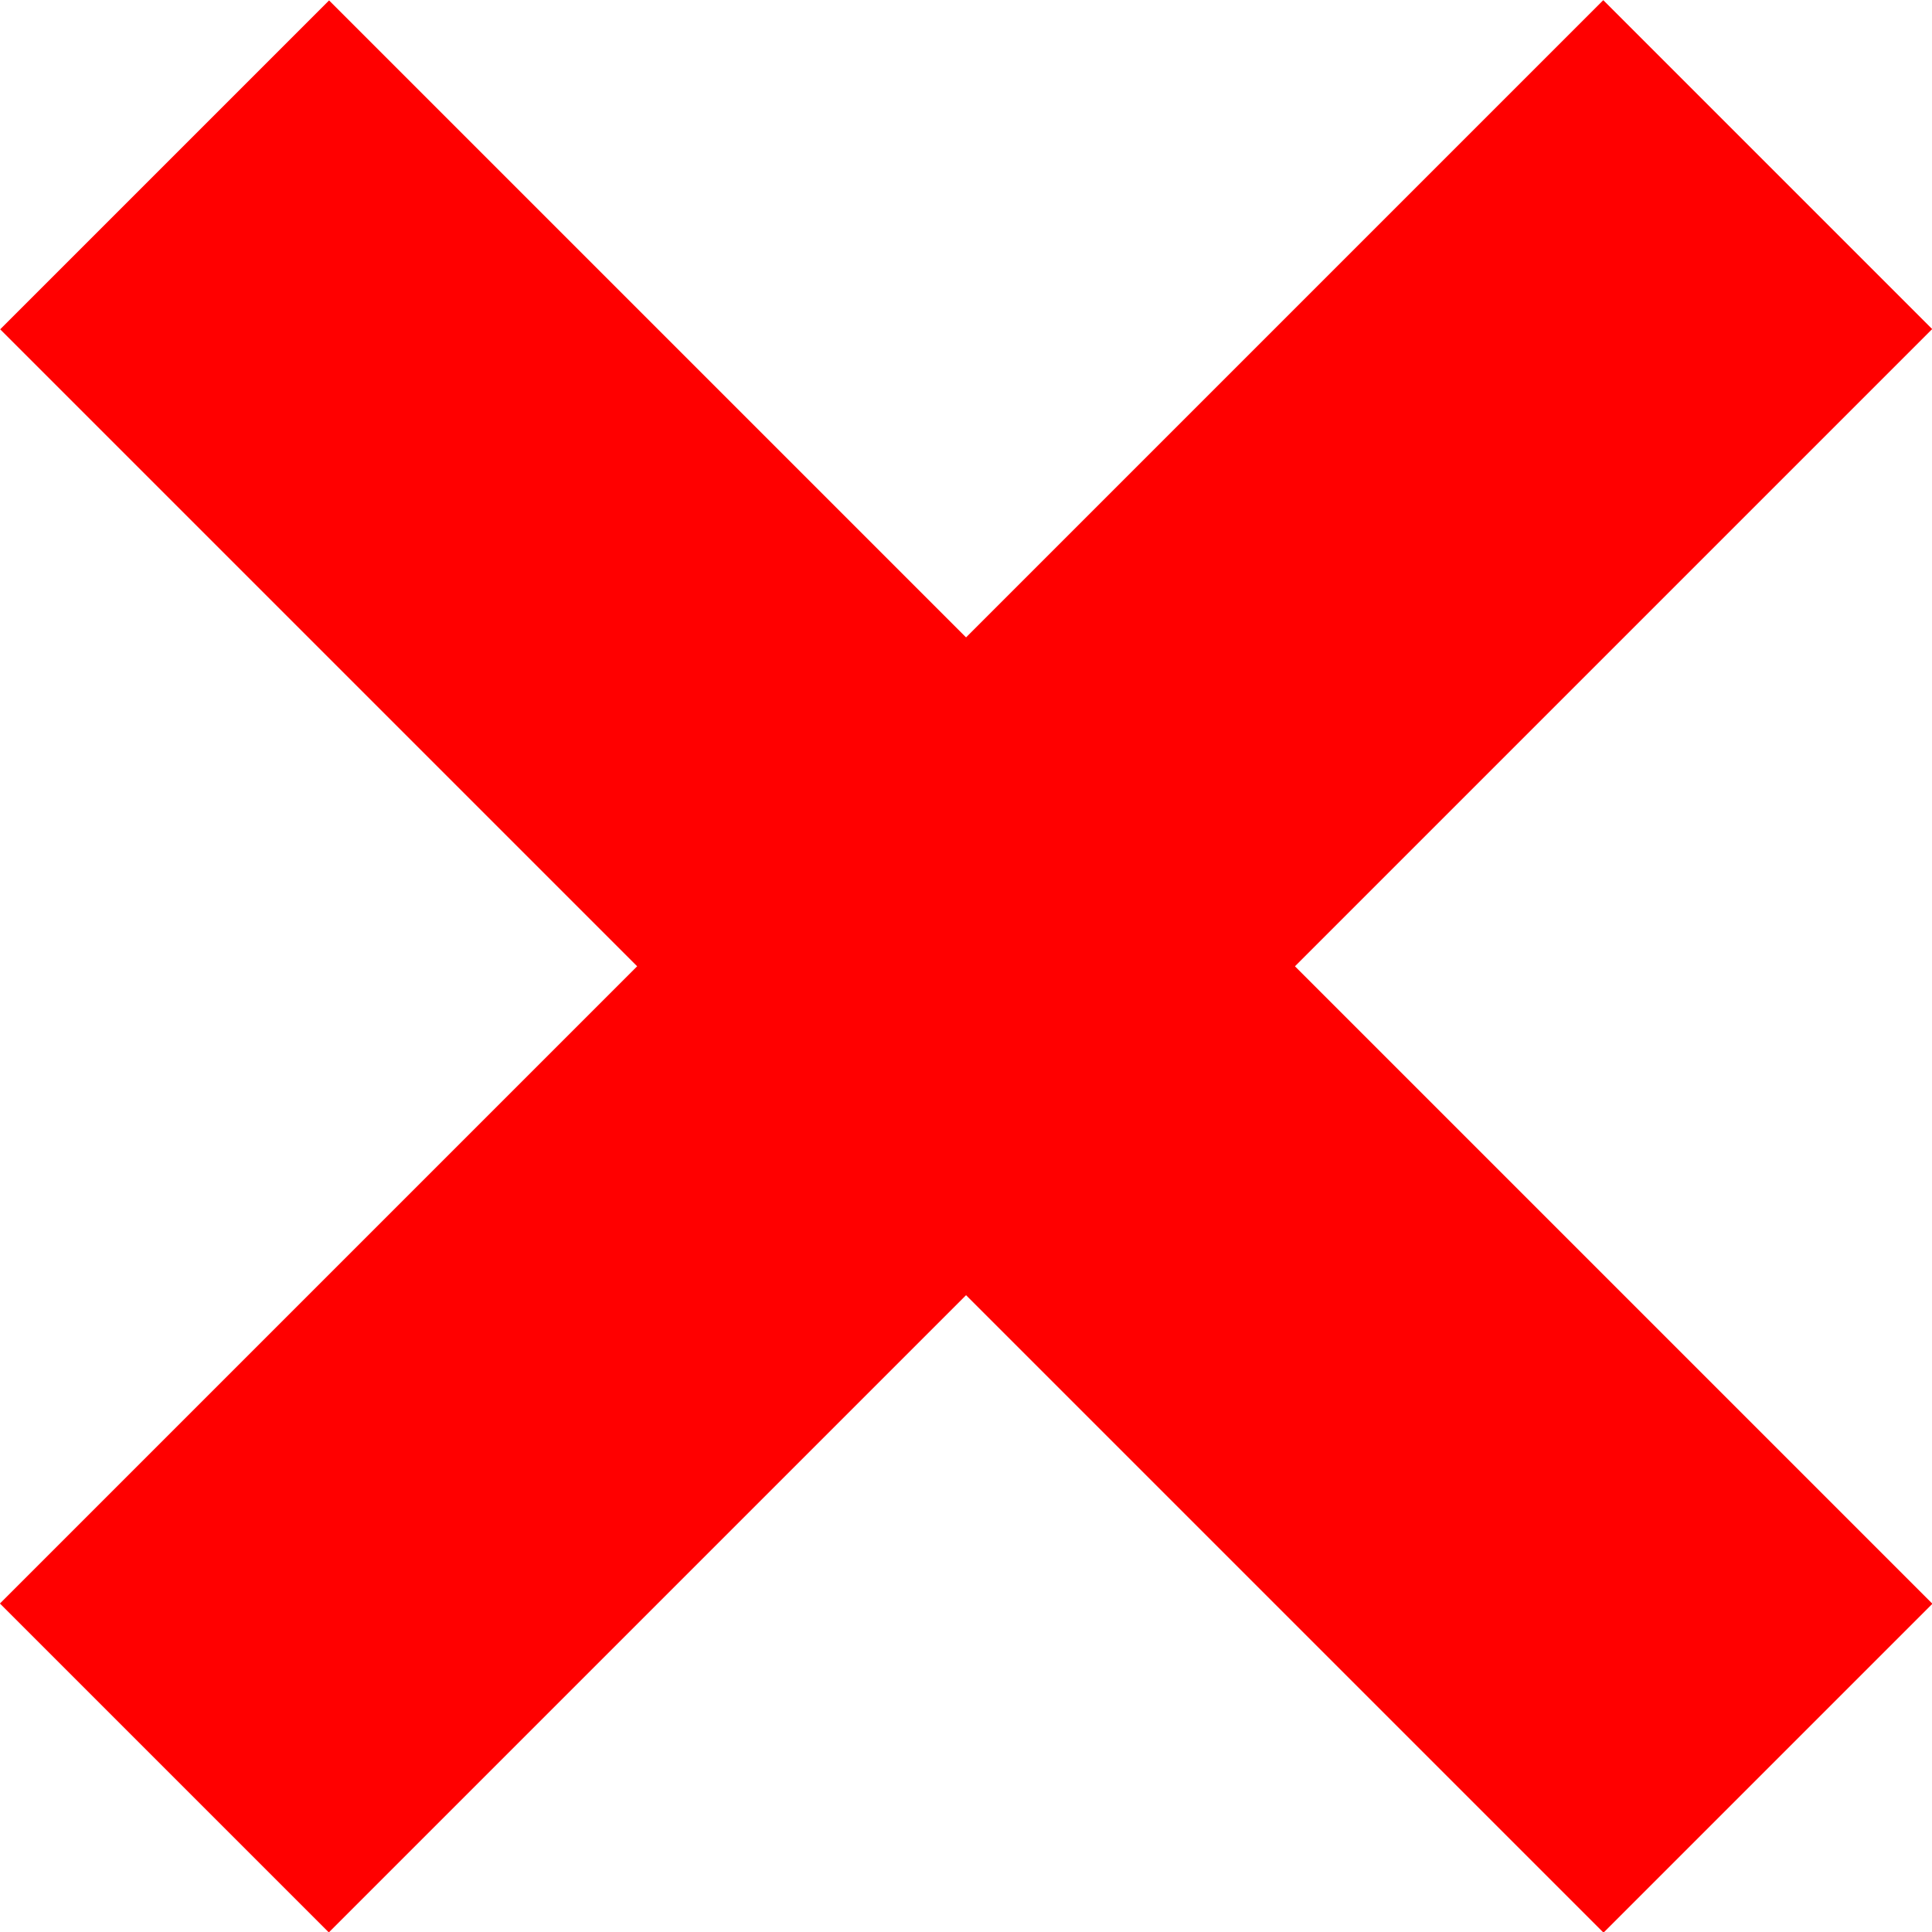
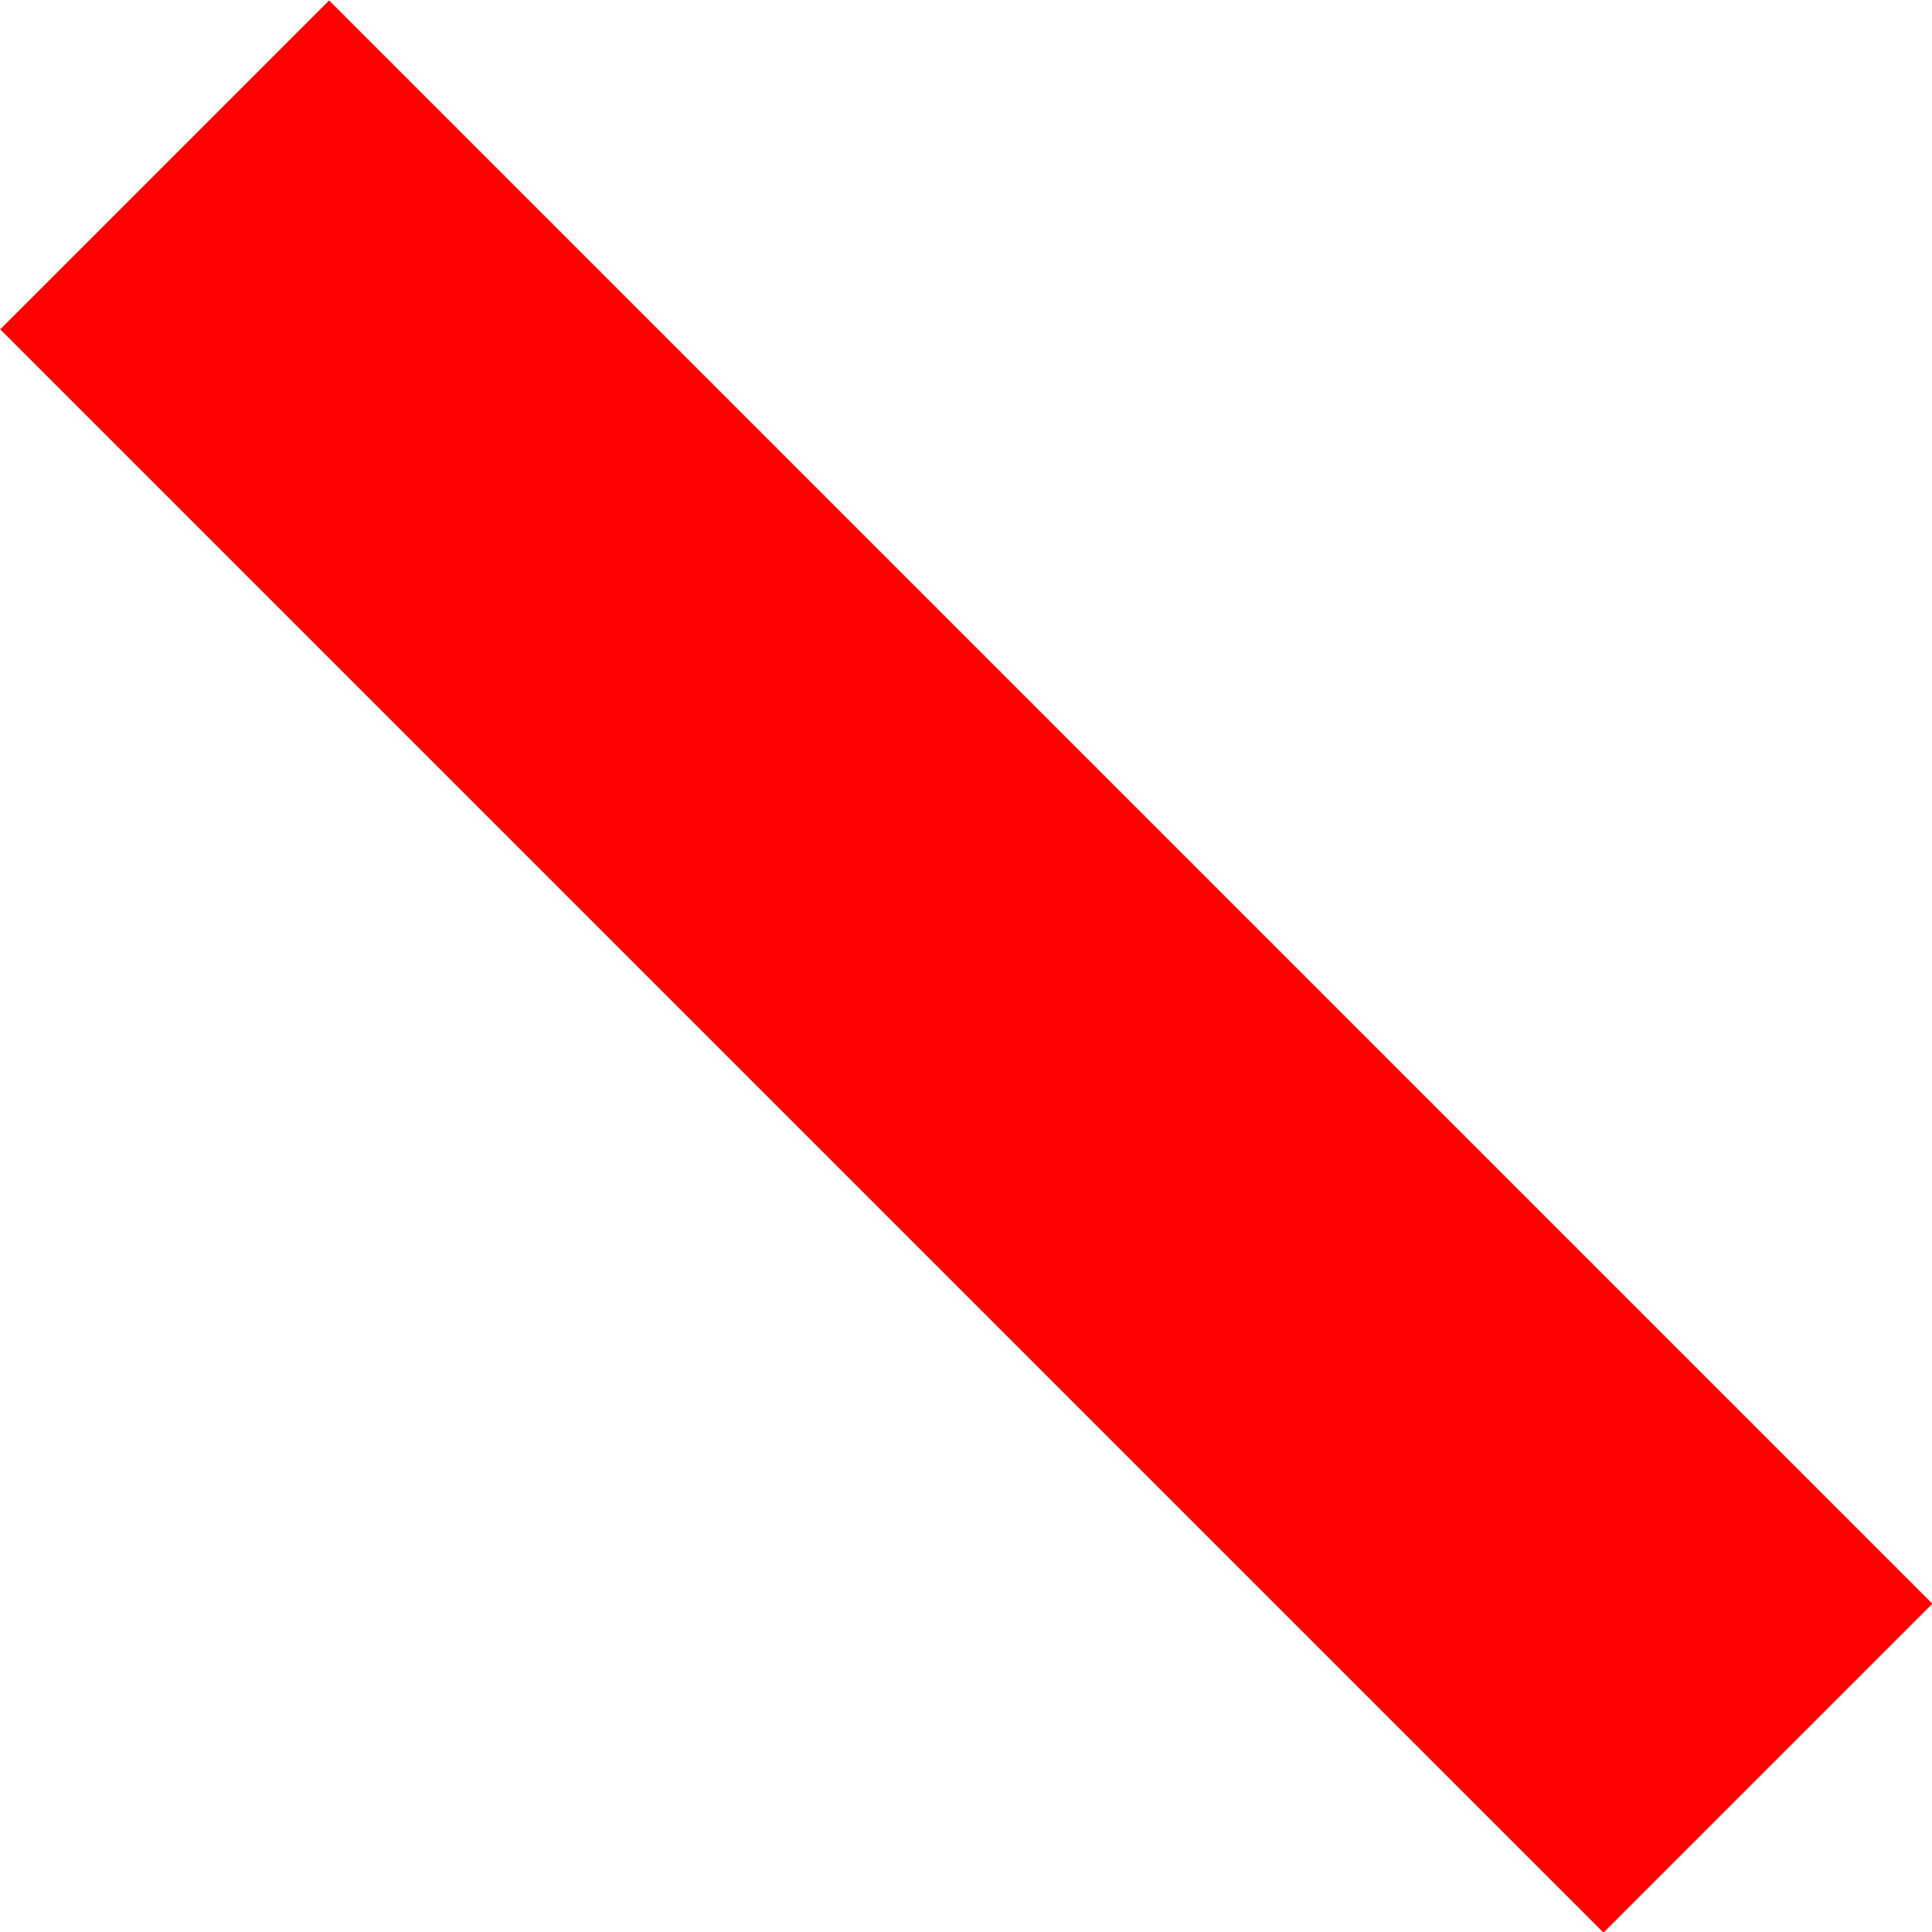
<svg xmlns="http://www.w3.org/2000/svg" viewBox="0 0 33.23 33.23">
  <defs>
    <style>.a{fill:red;}</style>
  </defs>
  <title>Крест</title>
-   <rect class="a" x="-2.88" y="12.62" width="39" height="8" transform="translate(40.12 16.62) rotate(135)" />
  <rect class="a" x="-2.88" y="12.62" width="39" height="8" transform="translate(16.62 -6.88) rotate(45)" />
</svg>